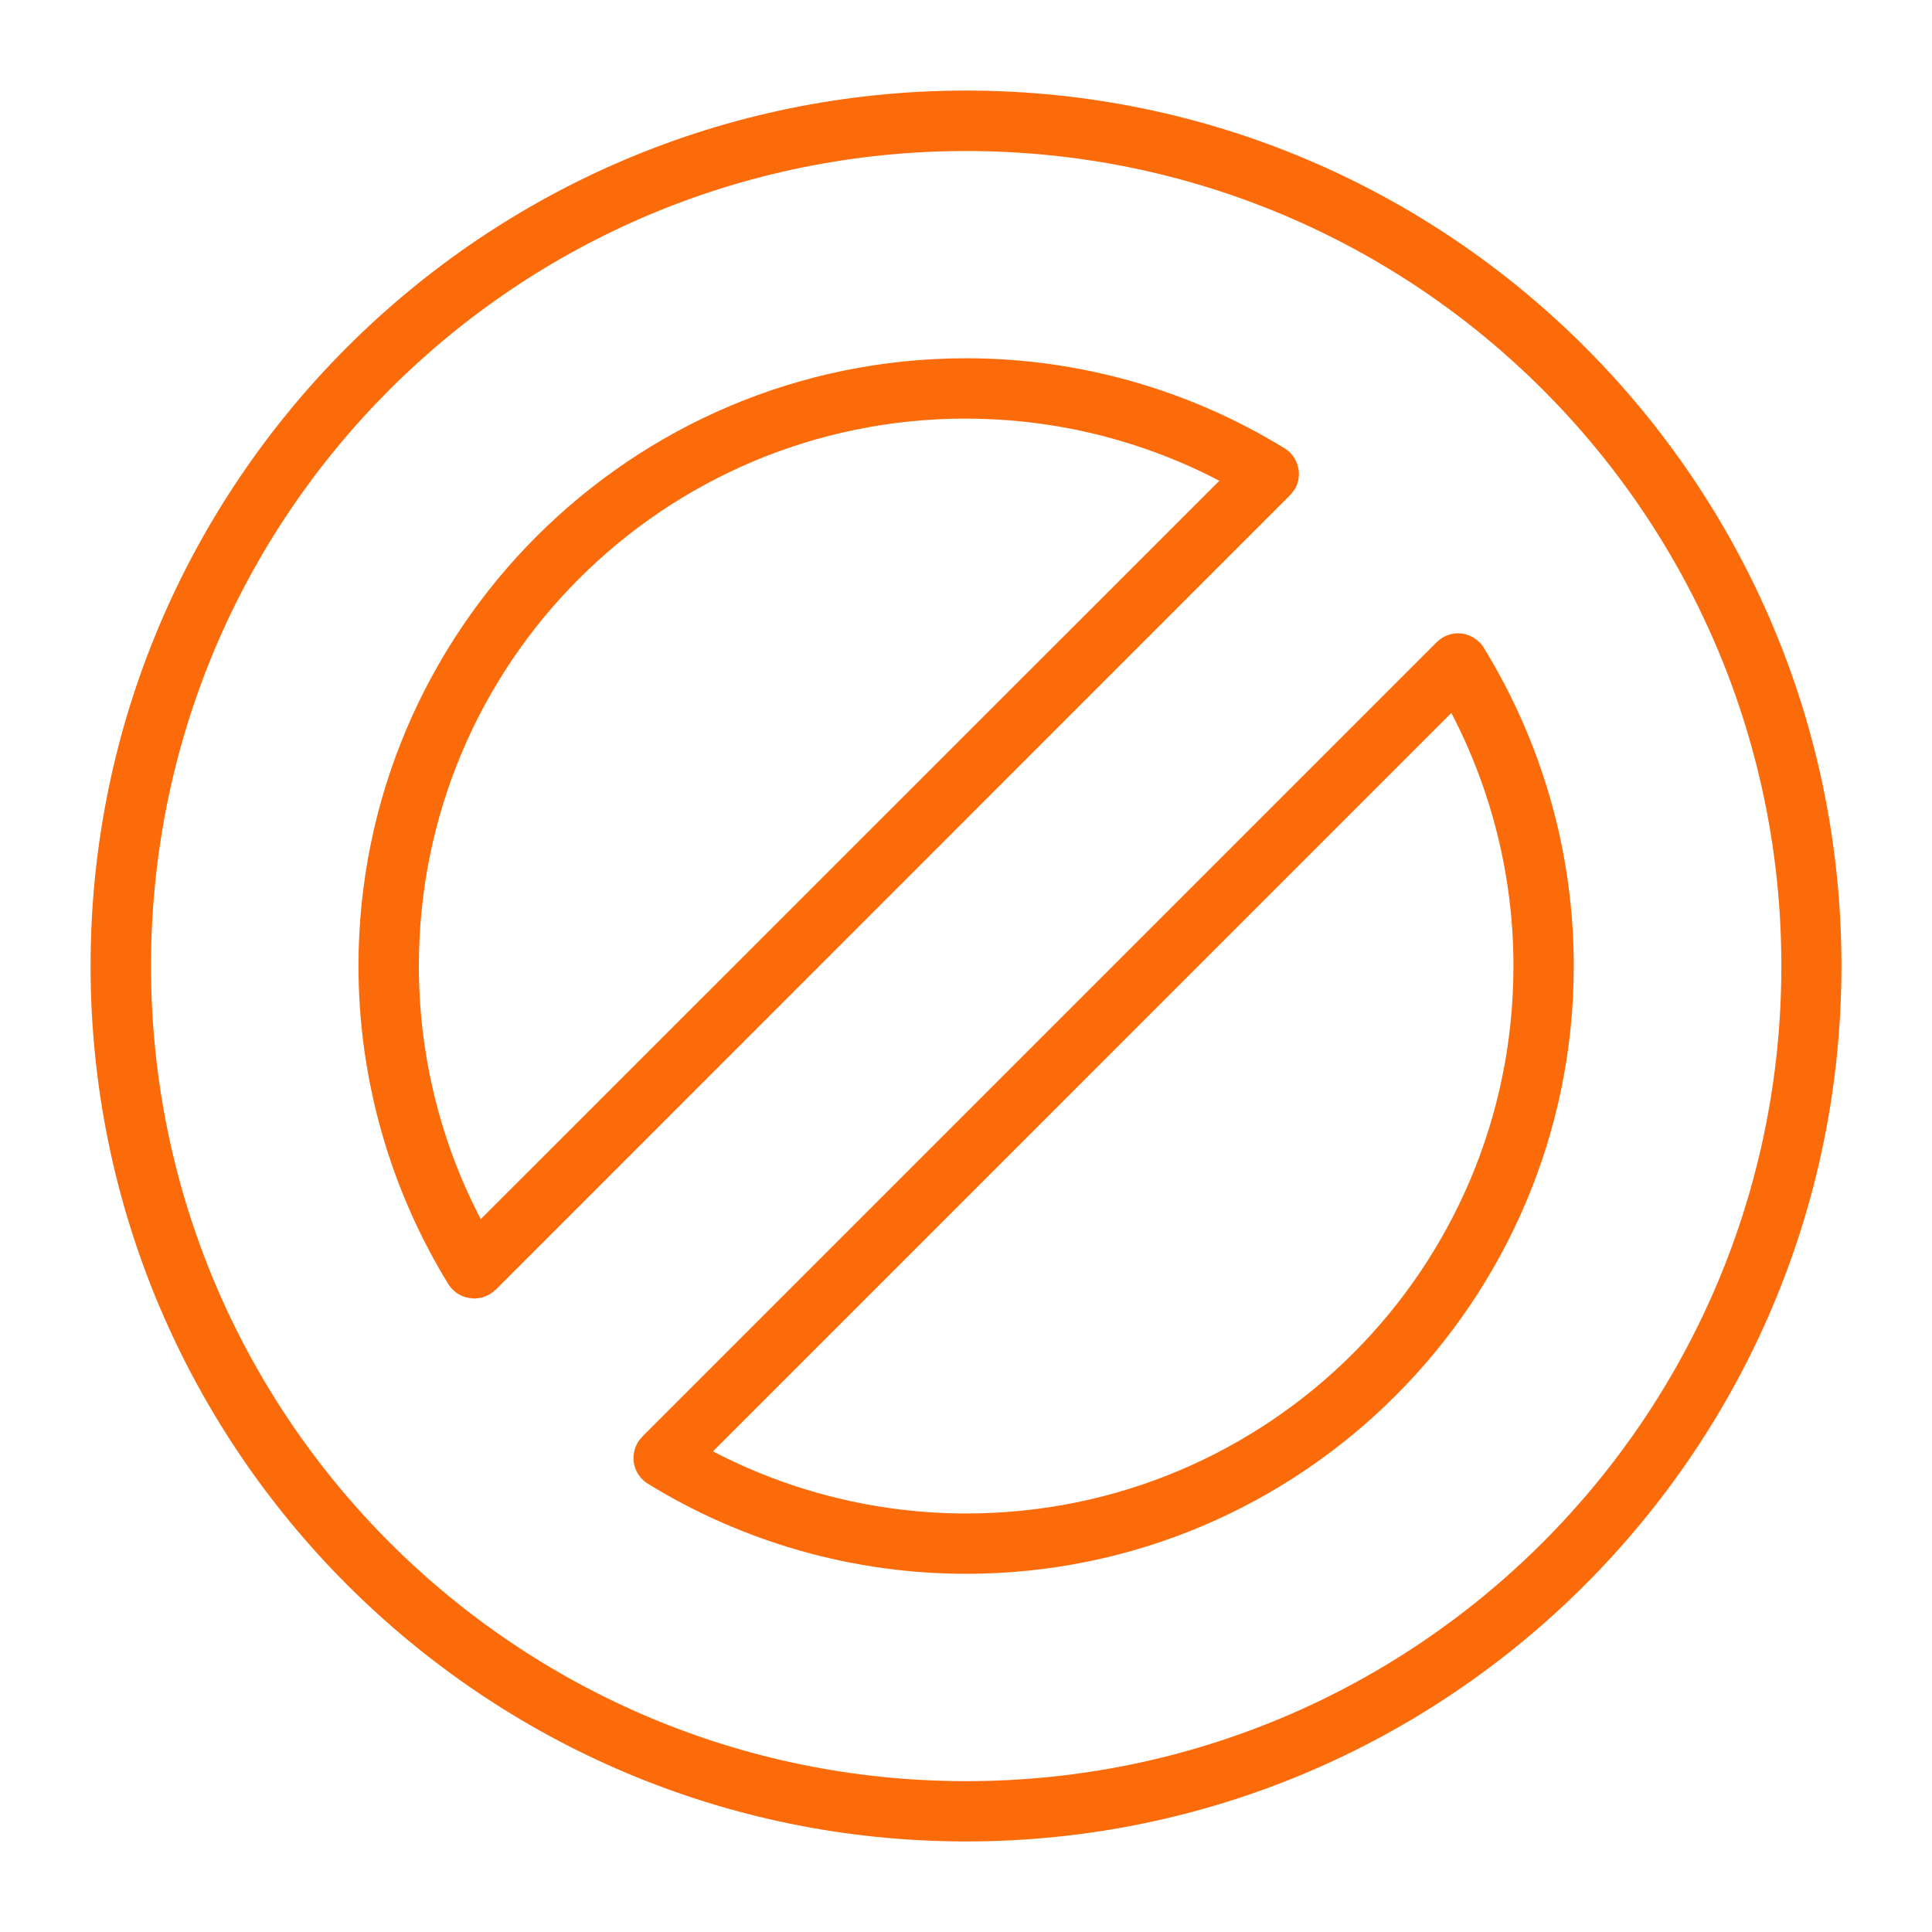
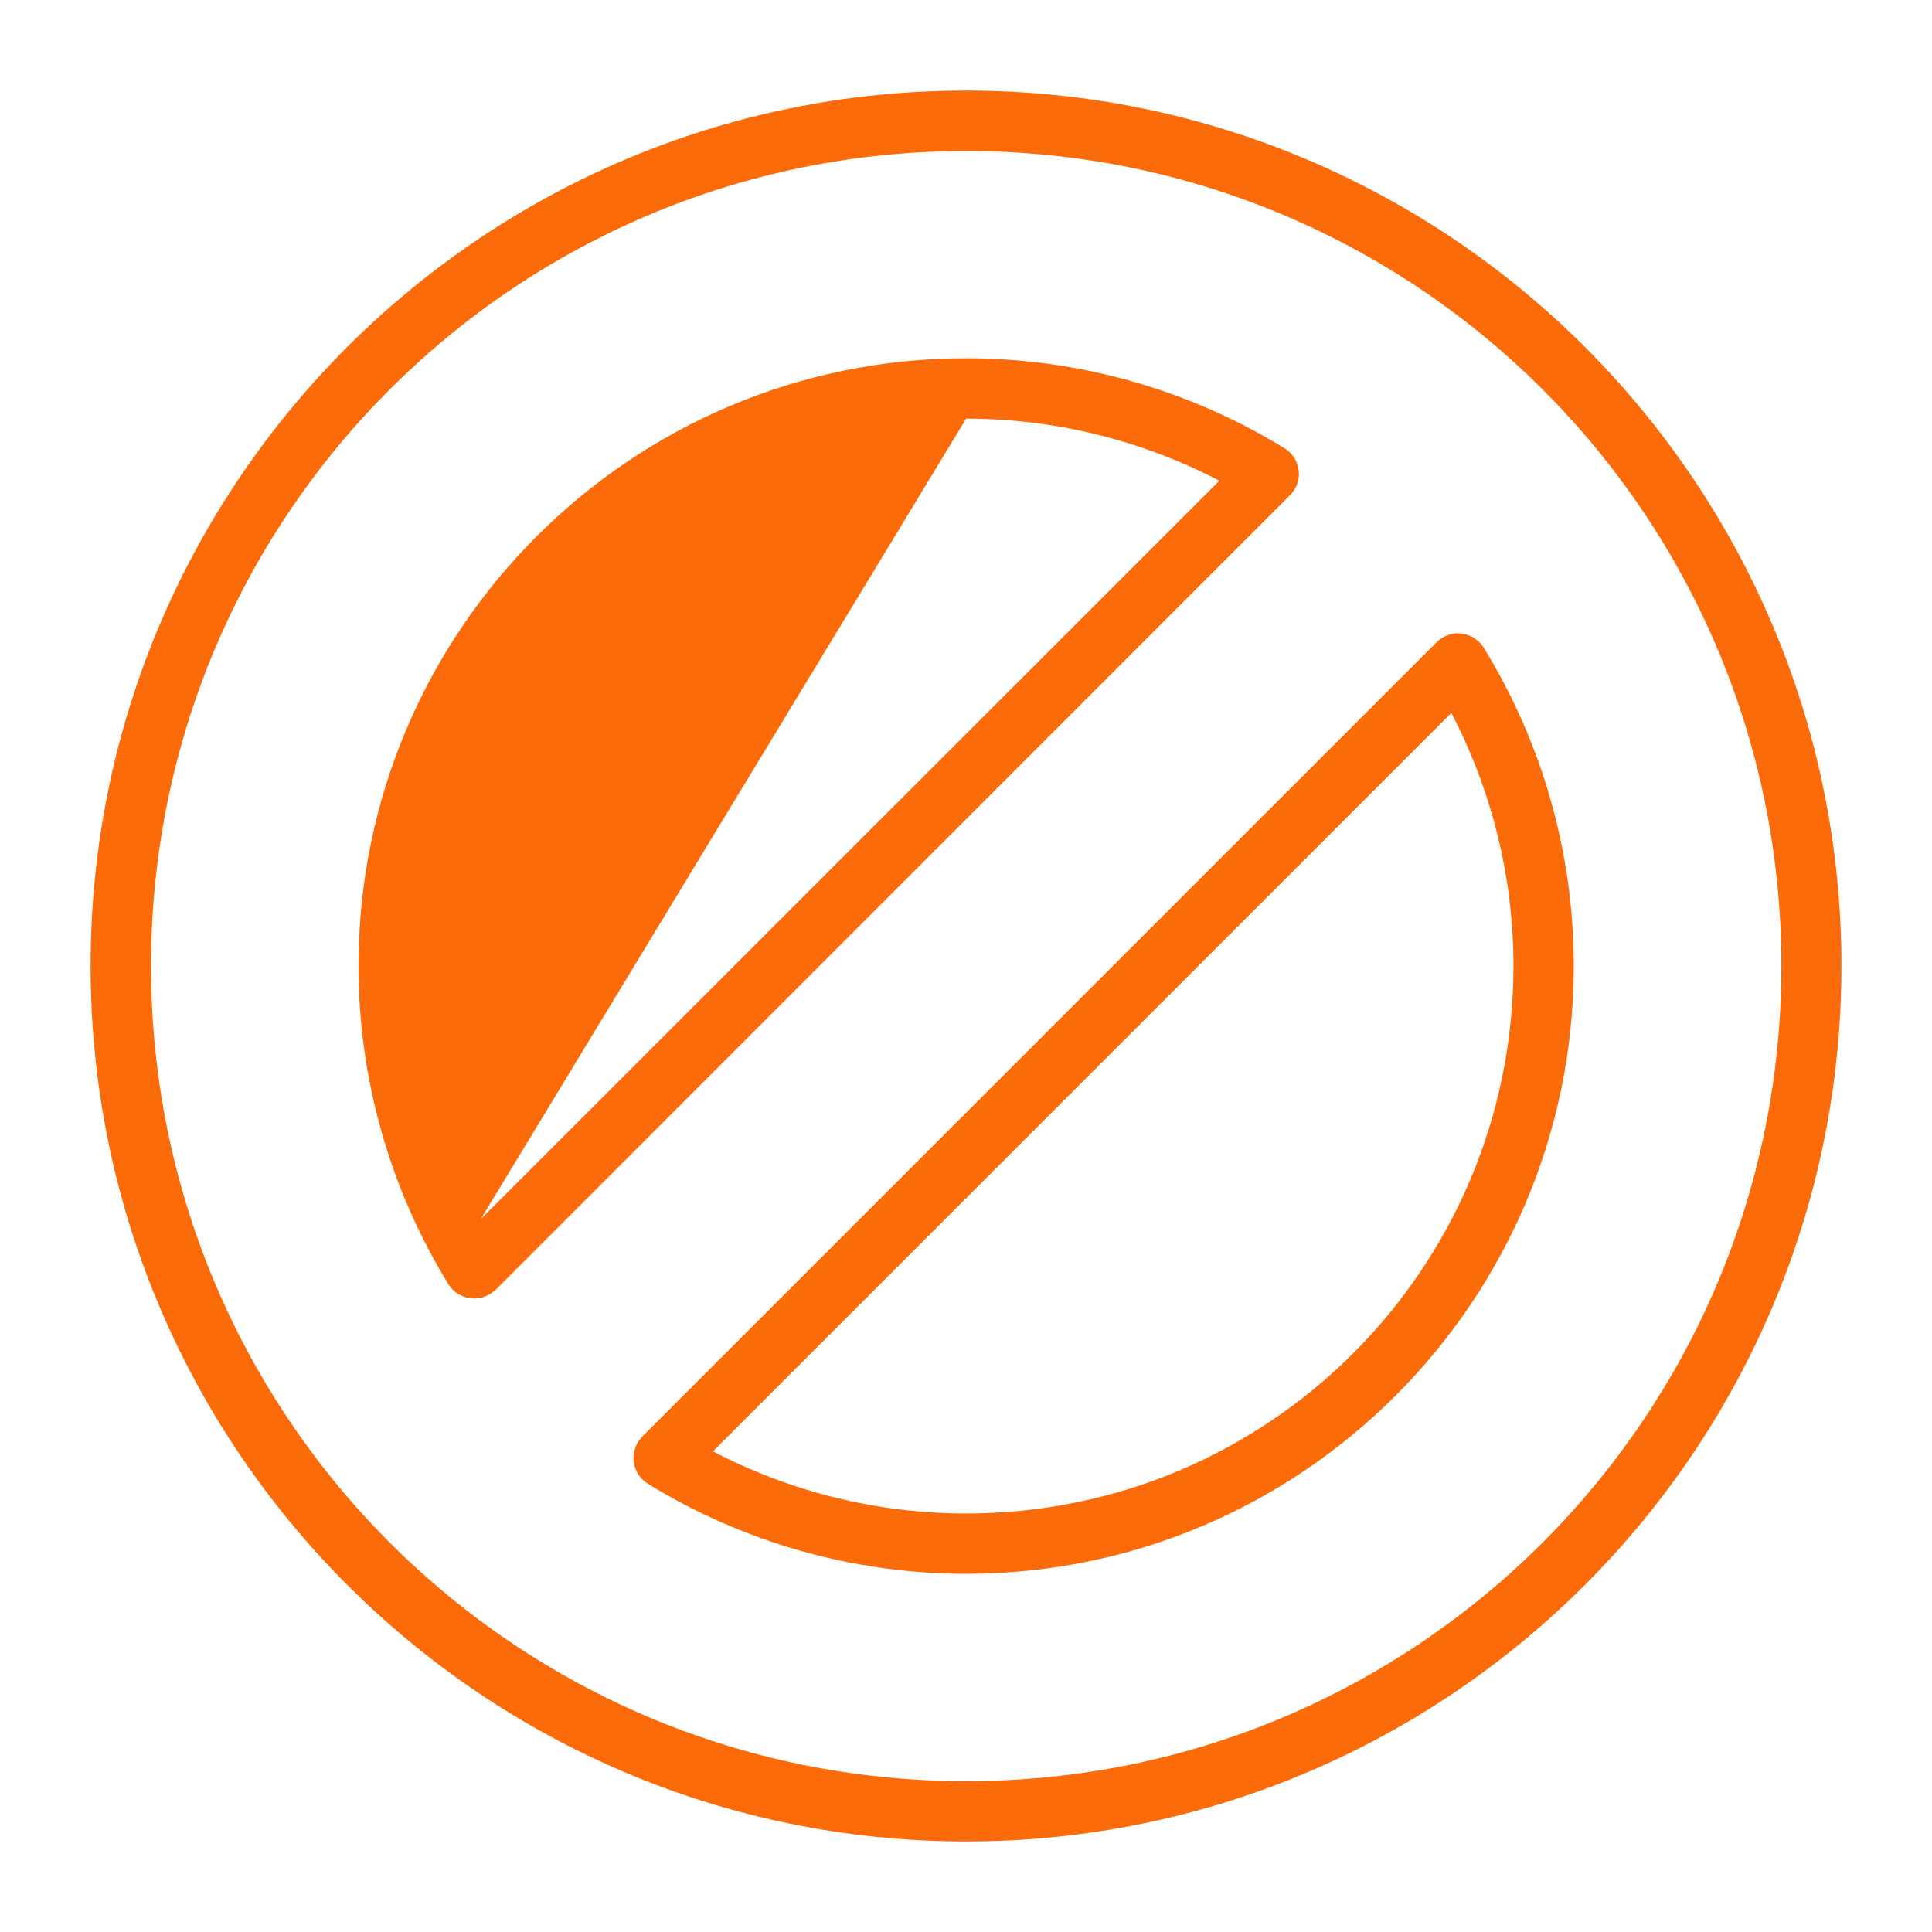
<svg xmlns="http://www.w3.org/2000/svg" viewBox="0 0 100 100" fill-rule="evenodd">
-   <path d="m50.008 4.688c-25.008 0-45.32 20.301-45.32 45.305 0 25.008 20.312 45.32 45.32 45.32 25.008 0 45.305-20.312 45.305-45.32 0-25.008-20.301-45.305-45.305-45.305zm0 3.129c23.316 0 42.195 18.859 42.195 42.18 0 23.316-18.875 42.195-42.195 42.195-23.316 0-42.191-18.875-42.191-42.195 0-23.316 18.871-42.18 42.191-42.18zm0 10.727c-17.355 0-31.453 14.098-31.453 31.453 0 5.816 1.613 11.527 4.66 16.484l-0.004-0.004c0.273 0.434 0.742 0.703 1.25 0.727 0.035 0.004 0.07 0.008 0.105 0.008 0.07-0.004 0.141-0.012 0.211-0.027 0.066-0.004 0.133-0.016 0.199-0.031 0.039-0.016 0.082-0.031 0.121-0.051 0.09-0.031 0.176-0.07 0.258-0.117 0.09-0.055 0.176-0.117 0.25-0.191 0.02-0.012 0.035-0.027 0.055-0.039l41.047-41.059c0.02-0.02 0.039-0.039 0.059-0.062 0.07-0.066 0.129-0.141 0.184-0.223 0.016-0.016 0.031-0.035 0.047-0.055 0.219-0.352 0.289-0.777 0.191-1.18-0.094-0.406-0.344-0.754-0.699-0.973-4.957-3.047-10.664-4.66-16.48-4.66zm0 3.125c4.574 0 9.07 1.109 13.105 3.215l-38.23 38.219c-2.106-4.039-3.203-8.535-3.203-13.109 0-15.668 12.66-28.328 28.328-28.328zm25.422 11.113-0.004-0.004c-0.258 0.008-0.512 0.082-0.734 0.211-0.012 0.008-0.023 0.012-0.035 0.016-0.105 0.066-0.203 0.145-0.289 0.234-0.02 0.012-0.031 0.027-0.047 0.043l-41.062 41.062c-0.02 0.023-0.035 0.043-0.051 0.066-0.07 0.07-0.137 0.148-0.191 0.234-0.004 0.008-0.004 0.016-0.008 0.023-0.438 0.734-0.203 1.688 0.527 2.133 4.957 3.047 10.652 4.66 16.469 4.66 17.355 0 31.453-14.113 31.453-31.465 0-5.816-1.613-11.516-4.66-16.469l0.004-0.004c-0.008-0.008-0.012-0.016-0.02-0.023-0.059-0.094-0.129-0.184-0.211-0.262h-0.004c-0.082-0.082-0.176-0.156-0.277-0.215-0.016-0.012-0.027-0.02-0.043-0.031 0 0-0.004-0.004-0.004-0.004-0.117-0.062-0.238-0.113-0.367-0.148-0.016-0.008-0.027-0.012-0.043-0.02-0.117-0.023-0.238-0.039-0.359-0.035-0.016-0.004-0.031-0.004-0.043-0.008zm-0.309 4.121c2.106 4.035 3.215 8.523 3.215 13.094 0 15.668-12.664 28.34-28.328 28.34-4.57 0-9.07-1.109-13.105-3.215z" fill-rule="evenodd" fill="#fc6b0a" />
+   <path d="m50.008 4.688c-25.008 0-45.32 20.301-45.32 45.305 0 25.008 20.312 45.32 45.32 45.32 25.008 0 45.305-20.312 45.305-45.32 0-25.008-20.301-45.305-45.305-45.305zm0 3.129c23.316 0 42.195 18.859 42.195 42.18 0 23.316-18.875 42.195-42.195 42.195-23.316 0-42.191-18.875-42.191-42.195 0-23.316 18.871-42.18 42.191-42.18zm0 10.727c-17.355 0-31.453 14.098-31.453 31.453 0 5.816 1.613 11.527 4.66 16.484l-0.004-0.004c0.273 0.434 0.742 0.703 1.25 0.727 0.035 0.004 0.07 0.008 0.105 0.008 0.07-0.004 0.141-0.012 0.211-0.027 0.066-0.004 0.133-0.016 0.199-0.031 0.039-0.016 0.082-0.031 0.121-0.051 0.09-0.031 0.176-0.07 0.258-0.117 0.09-0.055 0.176-0.117 0.25-0.191 0.02-0.012 0.035-0.027 0.055-0.039l41.047-41.059c0.02-0.02 0.039-0.039 0.059-0.062 0.07-0.066 0.129-0.141 0.184-0.223 0.016-0.016 0.031-0.035 0.047-0.055 0.219-0.352 0.289-0.777 0.191-1.18-0.094-0.406-0.344-0.754-0.699-0.973-4.957-3.047-10.664-4.66-16.48-4.66zm0 3.125c4.574 0 9.07 1.109 13.105 3.215l-38.23 38.219zm25.422 11.113-0.004-0.004c-0.258 0.008-0.512 0.082-0.734 0.211-0.012 0.008-0.023 0.012-0.035 0.016-0.105 0.066-0.203 0.145-0.289 0.234-0.02 0.012-0.031 0.027-0.047 0.043l-41.062 41.062c-0.02 0.023-0.035 0.043-0.051 0.066-0.07 0.07-0.137 0.148-0.191 0.234-0.004 0.008-0.004 0.016-0.008 0.023-0.438 0.734-0.203 1.688 0.527 2.133 4.957 3.047 10.652 4.66 16.469 4.66 17.355 0 31.453-14.113 31.453-31.465 0-5.816-1.613-11.516-4.66-16.469l0.004-0.004c-0.008-0.008-0.012-0.016-0.02-0.023-0.059-0.094-0.129-0.184-0.211-0.262h-0.004c-0.082-0.082-0.176-0.156-0.277-0.215-0.016-0.012-0.027-0.02-0.043-0.031 0 0-0.004-0.004-0.004-0.004-0.117-0.062-0.238-0.113-0.367-0.148-0.016-0.008-0.027-0.012-0.043-0.02-0.117-0.023-0.238-0.039-0.359-0.035-0.016-0.004-0.031-0.004-0.043-0.008zm-0.309 4.121c2.106 4.035 3.215 8.523 3.215 13.094 0 15.668-12.664 28.34-28.328 28.34-4.57 0-9.07-1.109-13.105-3.215z" fill-rule="evenodd" fill="#fc6b0a" />
</svg>